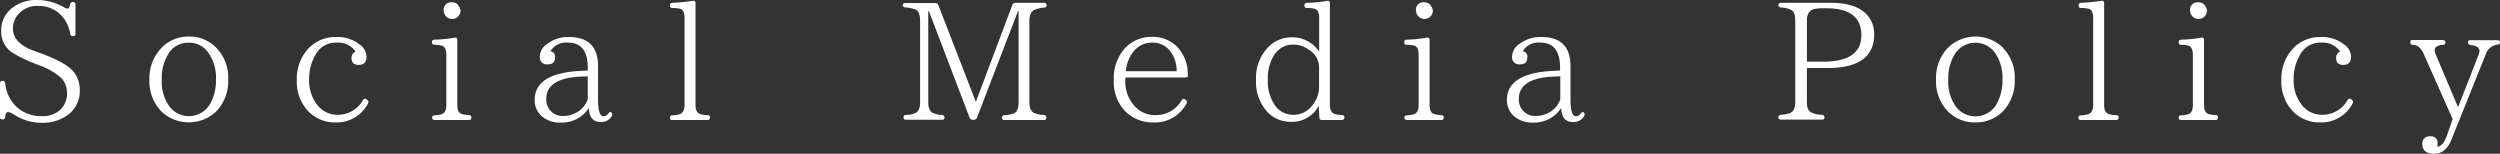
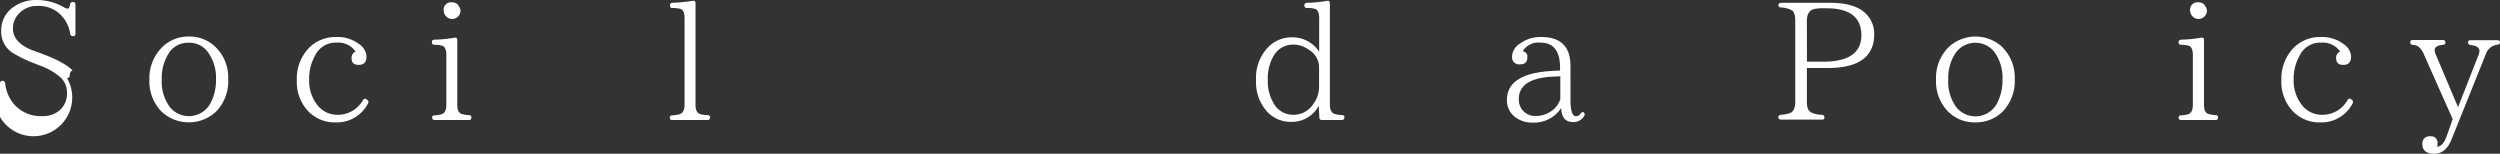
<svg xmlns="http://www.w3.org/2000/svg" viewBox="0 0 479.07 29.46">
  <rect x="0" y="0" width="479.07" height="29.46" fill="#333333" stroke="none" />
  <defs>
    <style>.cls-1{fill:#fff;}</style>
  </defs>
  <title>archtitle_social</title>
  <g id="レイヤー_2" data-name="レイヤー 2">
    <g id="レイヤー_1-2" data-name="レイヤー 1">
-       <path class="cls-1" d="M13.45,6.48A6.58,6.58,0,0,0,11.79,3,5.88,5.88,0,0,0,7.25,1.14a4.71,4.71,0,0,0-3.66,1.5A4.07,4.07,0,0,0,2.48,5.47c0,1.9,1.4,3.33,4.16,4.32l.8.29c3.37,1.2,5.5,2.38,6.48,3.46a5.45,5.45,0,0,1,1.37,3.72,5.63,5.63,0,0,1-2.64,5,8.1,8.1,0,0,1-4.58,1.27,9.66,9.66,0,0,1-5.4-1.59,3,3,0,0,0-1.11-.47c-.32,0-.51.31-.57.92,0,.35-.2.5-.51.5A.42.42,0,0,1,0,22.41V16a.45.45,0,0,1,.48-.51c.28,0,.44.16.51.48A7.26,7.26,0,0,0,2.8,20.09a6.76,6.76,0,0,0,5.27,2.16,4.84,4.84,0,0,0,3.44-1.18,4.26,4.26,0,0,0,1.33-3.33,4.07,4.07,0,0,0-1.14-2.83,13,13,0,0,0-4.33-2.45l-.6-.25A23.91,23.91,0,0,1,2.23,10a4.79,4.79,0,0,1-2-4,5.42,5.42,0,0,1,2.1-4.48A7.43,7.43,0,0,1,7.15,0a10.47,10.47,0,0,1,5.06,1.37,1.69,1.69,0,0,0,.76.28c.22,0,.38-.25.44-.76.07-.32.23-.51.54-.51a.45.45,0,0,1,.51.51V6.45a.42.42,0,0,1-.47.48A.5.5,0,0,1,13.45,6.48Z" />
+       <path class="cls-1" d="M13.45,6.48A6.58,6.58,0,0,0,11.79,3,5.88,5.88,0,0,0,7.25,1.14a4.71,4.71,0,0,0-3.66,1.5A4.07,4.07,0,0,0,2.48,5.47c0,1.9,1.4,3.33,4.16,4.32l.8.29c3.37,1.2,5.5,2.38,6.48,3.46c-.32,0-.51.31-.57.92,0,.35-.2.5-.51.5A.42.42,0,0,1,0,22.41V16a.45.45,0,0,1,.48-.51c.28,0,.44.16.51.48A7.26,7.26,0,0,0,2.8,20.09a6.76,6.76,0,0,0,5.27,2.16,4.84,4.84,0,0,0,3.44-1.18,4.26,4.26,0,0,0,1.33-3.33,4.07,4.07,0,0,0-1.14-2.83,13,13,0,0,0-4.33-2.45l-.6-.25A23.91,23.91,0,0,1,2.23,10a4.79,4.79,0,0,1-2-4,5.42,5.42,0,0,1,2.1-4.48A7.43,7.43,0,0,1,7.15,0a10.47,10.47,0,0,1,5.06,1.37,1.69,1.69,0,0,0,.76.28c.22,0,.38-.25.44-.76.07-.32.23-.51.54-.51a.45.45,0,0,1,.51.51V6.45a.42.42,0,0,1-.47.48A.5.5,0,0,1,13.45,6.48Z" />
      <path class="cls-1" d="M41.44,9.15a8.12,8.12,0,0,1,2.29,6,8.36,8.36,0,0,1-2.29,6.2,7.64,7.64,0,0,1-10.52,0,8.31,8.31,0,0,1-2.29-6.14A8.34,8.34,0,0,1,31,9.12,7.1,7.1,0,0,1,36.17,7,7.09,7.09,0,0,1,41.44,9.15Zm-9.06,1A8.7,8.7,0,0,0,31,15.22a8.16,8.16,0,0,0,1.52,5.25,4.69,4.69,0,0,0,7.82-.7,9.36,9.36,0,0,0,1.05-4.51A8.35,8.35,0,0,0,39.85,10a4.36,4.36,0,0,0-3.68-1.81A4.42,4.42,0,0,0,32.38,10.11Z" />
      <path class="cls-1" d="M70.36,19.13a.49.49,0,0,1,.16.7,6.75,6.75,0,0,1-6.2,3.63,7.06,7.06,0,0,1-5.24-2.13,8.15,8.15,0,0,1-2.2-5.95A8.45,8.45,0,0,1,59.2,9.19a7.12,7.12,0,0,1,5.22-2.1,6.87,6.87,0,0,1,4.45,1.4,3,3,0,0,1,1.36,2.32c0,1.08-.47,1.62-1.46,1.62s-1.4-.42-1.4-1.31a1.23,1.23,0,0,1,.77-1.23,4,4,0,0,0-3.63-1.72,4.35,4.35,0,0,0-4.13,2.48,8.91,8.91,0,0,0-1.14,4.57,7.51,7.51,0,0,0,1.52,4.84A4.84,4.84,0,0,0,64.7,22a5.55,5.55,0,0,0,4.87-2.83c.15-.29.41-.32.69-.13Z" />
      <path class="cls-1" d="M89.87,23H83.32c-.35,0-.5-.16-.5-.48s.15-.41.5-.41a6.68,6.68,0,0,0,1.21-.19c.7-.19,1-.8,1-1.81V10.55c0-1-.25-1.59-.76-1.78a6.12,6.12,0,0,0-1.5-.19c-.35,0-.5-.16-.5-.51s.15-.44.5-.47a24.35,24.35,0,0,0,3.82-.38c.35-.07.54.09.54.44v12.4c0,1,.25,1.52.73,1.74a5.32,5.32,0,0,0,1.46.26c.35,0,.51.16.51.44S90.22,23,89.87,23Zm-2.1-22a1.61,1.61,0,0,1,.48,1.15,1.61,1.61,0,0,1-3.21,0A1.42,1.42,0,0,1,86.63.45,1.53,1.53,0,0,1,87.77.92Z" />
-       <path class="cls-1" d="M117.27,22.19a2.33,2.33,0,0,1-2.1,1.2c-1.5,0-2.26-.85-2.32-2.7a6.18,6.18,0,0,1-5.4,2.8,5.32,5.32,0,0,1-3.5-1.11,4,4,0,0,1-1.49-3.25c0-3.33,2.86-5.21,8.54-5.53l1.63-.09v-.57c0-3.18-1.28-4.77-3.75-4.77a3.53,3.53,0,0,0-3.41,1.65,1,1,0,0,1,.89,1.15c0,.92-.44,1.36-1.39,1.36a1.36,1.36,0,0,1-1.53-1.55,3,3,0,0,1,1.46-2.39A6.57,6.57,0,0,1,109,7.09c3.72,0,5.6,1.84,5.6,5.56V19.1c0,2.13.35,3.18,1.08,3.18a1.06,1.06,0,0,0,.86-.51c.22-.28.38-.38.6-.22A.49.49,0,0,1,117.27,22.19Zm-4.64-7.57-1.34.06c-4.42.2-6.61,1.66-6.61,4.26a3.15,3.15,0,0,0,.92,2.39,3.05,3.05,0,0,0,2.26.89,5.12,5.12,0,0,0,3.34-1.15A4.39,4.39,0,0,0,112.63,19Z" />
      <path class="cls-1" d="M135.57,23h-6.74a.42.42,0,0,1-.47-.48c0-.25.15-.41.47-.41a7.41,7.41,0,0,0,1.27-.19c.7-.16,1.08-.76,1.08-1.81V3.46c0-1-.25-1.52-.73-1.74a6.06,6.06,0,0,0-1.55-.19.44.44,0,0,1-.51-.51.43.43,0,0,1,.47-.48,36.43,36.43,0,0,0,3.88-.38.41.41,0,0,1,.54.44V20.06c0,1,.26,1.55.83,1.78a5.42,5.42,0,0,0,1.46.22c.32,0,.51.16.51.44S135.89,23,135.57,23Z" />
-       <path class="cls-1" d="M200.12,23h-7.63a.45.45,0,0,1-.51-.48c0-.25.19-.41.48-.44a7.12,7.12,0,0,0,1.81-.35c.63-.26.92-1,.92-2.16V2.1h-.1l-7.88,20.47a.55.55,0,0,1-.57.38h-.25a.62.62,0,0,1-.58-.38L178,2.13h-.12V19.55c0,1.08.28,1.78.82,2.06a4.63,4.63,0,0,0,1.81.42.48.48,0,0,1,.48.54c0,.25-.16.38-.51.38h-6.83c-.35,0-.51-.16-.51-.48s.16-.41.48-.44a5.47,5.47,0,0,0,1.78-.35c.63-.29.92-1,.92-2.13V4c0-1.15-.29-1.88-.83-2.16a6.42,6.42,0,0,0-2-.42A.46.46,0,0,1,173,1c0-.25.16-.41.51-.41h5.72a.57.57,0,0,1,.58.38L187,19.52,194,.92a.6.6,0,0,1,.58-.38h5.5c.31,0,.47.19.47.51s-.16.38-.47.41a5.61,5.61,0,0,0-1.82.42c-.63.28-1,1-1,2.12V19.52c0,1.11.29,1.81.83,2.09a5.24,5.24,0,0,0,1.94.42c.31,0,.47.19.47.47A.41.41,0,0,1,200.12,23Z" />
-       <path class="cls-1" d="M227.64,14.56c0,.19-.16.28-.51.28H215.65v.54a6.8,6.8,0,0,0,1.91,5.09,5.18,5.18,0,0,0,3.88,1.59,5.64,5.64,0,0,0,5-2.86.44.44,0,0,1,.7-.13l.06.06a.49.49,0,0,1,.16.7,6.76,6.76,0,0,1-6.29,3.63,7.45,7.45,0,0,1-5.47-2.16,8.08,8.08,0,0,1-2.16-6,8.51,8.51,0,0,1,2.29-6.23,6.88,6.88,0,0,1,5.05-2A6.39,6.39,0,0,1,225.6,9a7.36,7.36,0,0,1,2,5.27Zm-2.17-.92a6,6,0,0,0-1.59-4.26,4.25,4.25,0,0,0-3.14-1.21,4.5,4.5,0,0,0-3.69,1.91,7,7,0,0,0-1.3,3.56Z" />
      <path class="cls-1" d="M257.13,23h-3.79a.45.45,0,0,1-.51-.48l-.12-2.26a5.8,5.8,0,0,1-5.25,3.09,6.16,6.16,0,0,1-4.54-1.84,8.45,8.45,0,0,1-2.23-6.17A8.46,8.46,0,0,1,243,9.06a6.29,6.29,0,0,1,4.52-1.91,6.11,6.11,0,0,1,5.27,2.77V3.5c0-1-.25-1.56-.73-1.78a4.9,4.9,0,0,0-1.59-.19.45.45,0,0,1-.51-.51.46.46,0,0,1,.51-.48A24.74,24.74,0,0,0,254.3.16c.35-.06.54.09.54.48V20c0,1,.28,1.59.86,1.82a5.1,5.1,0,0,0,1.43.22c.31,0,.5.16.5.44S257.44,23,257.13,23Zm-4.36-10.33a3.92,3.92,0,0,0-1.94-3.12,4.92,4.92,0,0,0-3.05-1,4.16,4.16,0,0,0-3.53,1.87,8.27,8.27,0,0,0-1.3,4.86,8.11,8.11,0,0,0,1.49,5.09A4.29,4.29,0,0,0,247.91,22a4.47,4.47,0,0,0,3.75-2.07,5.43,5.43,0,0,0,1.11-3.12Z" />
-       <path class="cls-1" d="M276.19,23h-6.55c-.35,0-.5-.16-.5-.48s.15-.41.5-.41a6.68,6.68,0,0,0,1.21-.19c.7-.19,1-.8,1-1.81V10.55c0-1-.25-1.59-.76-1.78a6.12,6.12,0,0,0-1.5-.19c-.35,0-.5-.16-.5-.51s.15-.44.5-.47a24.35,24.35,0,0,0,3.82-.38c.35-.07.54.09.54.44v12.4c0,1,.25,1.52.73,1.74a5.32,5.32,0,0,0,1.46.26c.35,0,.51.16.51.44S276.54,23,276.19,23Zm-2.1-22a1.61,1.61,0,0,1,.48,1.15,1.61,1.61,0,0,1-3.21,0A1.42,1.42,0,0,1,273,.45,1.53,1.53,0,0,1,274.09.92Z" />
      <path class="cls-1" d="M303.59,22.19a2.33,2.33,0,0,1-2.1,1.2c-1.5,0-2.26-.85-2.32-2.7a6.18,6.18,0,0,1-5.4,2.8,5.32,5.32,0,0,1-3.5-1.11,4,4,0,0,1-1.5-3.25c0-3.33,2.87-5.21,8.55-5.53l1.63-.09v-.57c0-3.18-1.28-4.77-3.75-4.77a3.53,3.53,0,0,0-3.41,1.65,1,1,0,0,1,.89,1.15c0,.92-.44,1.36-1.39,1.36a1.36,1.36,0,0,1-1.53-1.55,3,3,0,0,1,1.46-2.39,6.57,6.57,0,0,1,4.13-1.3c3.72,0,5.6,1.84,5.6,5.56V19.1c0,2.13.35,3.18,1.08,3.18a1.06,1.06,0,0,0,.86-.51c.22-.28.38-.38.6-.22A.49.49,0,0,1,303.59,22.19ZM299,14.62l-1.34.06c-4.42.2-6.61,1.66-6.61,4.26a3.15,3.15,0,0,0,.92,2.39,3.05,3.05,0,0,0,2.26.89,5.12,5.12,0,0,0,3.34-1.15A4.39,4.39,0,0,0,299,19Z" />
      <path class="cls-1" d="M341.34.54h9.44c3.3,0,5.66.79,7,2.32a5.33,5.33,0,0,1,1.37,3.69q0,6.48-8.9,6.48h-4v6.55c0,1.05.29,1.72.89,2a5.06,5.06,0,0,0,2,.42.48.48,0,0,1,.47.54c0,.25-.15.38-.47.38h-7.85a.45.45,0,0,1-.51-.48c0-.25.19-.41.51-.44a7.11,7.11,0,0,0,1.78-.35c.63-.29.95-1,.95-2.1V4c0-1-.19-1.68-.6-2a5,5,0,0,0-2.16-.57.47.47,0,0,1-.48-.47C340.83.7,341,.54,341.34.54Zm4.92,11.28h3.09c4.89,0,7.34-1.68,7.34-5.08s-2.23-5.15-6.61-5.15h-1a6.89,6.89,0,0,0-1.52.16c-.86.25-1.31,1-1.31,2.25Z" />
      <path class="cls-1" d="M383.8,9.15a8.15,8.15,0,0,1,2.28,6,8.4,8.4,0,0,1-2.28,6.2,7.24,7.24,0,0,1-5.28,2.1,7.13,7.13,0,0,1-5.24-2.1A8.27,8.27,0,0,1,371,15.22a8.3,8.3,0,0,1,2.32-6.1,7.56,7.56,0,0,1,10.49,0Zm-9.06,1a8.7,8.7,0,0,0-1.4,5.11,8.22,8.22,0,0,0,1.52,5.25,4.69,4.69,0,0,0,7.82-.7,9.36,9.36,0,0,0,1.05-4.51A8.4,8.4,0,0,0,382.21,10a4.64,4.64,0,0,0-7.47.16Z" />
-       <path class="cls-1" d="M405.5,23h-6.74a.42.42,0,0,1-.47-.48c0-.25.15-.41.47-.41a7.41,7.41,0,0,0,1.27-.19c.7-.16,1.08-.76,1.08-1.81V3.46c0-1-.25-1.52-.73-1.74a6.06,6.06,0,0,0-1.55-.19.44.44,0,0,1-.51-.51.43.43,0,0,1,.47-.48,36.43,36.43,0,0,0,3.88-.38.41.41,0,0,1,.54.44V20.06c0,1,.26,1.55.83,1.78a5.42,5.42,0,0,0,1.46.22c.32,0,.51.16.51.44S405.82,23,405.5,23Z" />
      <path class="cls-1" d="M424.54,23H418c-.35,0-.51-.16-.51-.48s.16-.41.51-.41a6.83,6.83,0,0,0,1.21-.19c.7-.19,1-.8,1-1.81V10.55c0-1-.25-1.59-.76-1.78A5.94,5.94,0,0,0,418,8.58a.44.44,0,0,1-.51-.51c0-.28.16-.44.51-.47a24.34,24.34,0,0,0,3.81-.38c.35-.07.54.09.54.44v12.4c0,1,.26,1.52.73,1.74a5.4,5.4,0,0,0,1.47.26c.35,0,.5.16.5.44S424.89,23,424.54,23Zm-2.1-22a1.6,1.6,0,0,1,.47,1.15,1.61,1.61,0,0,1-3.21,0A1.42,1.42,0,0,1,421.29.45,1.55,1.55,0,0,1,422.44.92Z" />
      <path class="cls-1" d="M450.66,19.13a.49.49,0,0,1,.16.7,6.75,6.75,0,0,1-6.2,3.63,7.06,7.06,0,0,1-5.24-2.13,8.11,8.11,0,0,1-2.2-5.95,8.45,8.45,0,0,1,2.32-6.19,7.12,7.12,0,0,1,5.22-2.1,6.84,6.84,0,0,1,4.44,1.4,3,3,0,0,1,1.37,2.32c0,1.08-.47,1.62-1.46,1.62s-1.4-.42-1.4-1.31a1.23,1.23,0,0,1,.76-1.23,4,4,0,0,0-3.62-1.72,4.35,4.35,0,0,0-4.13,2.48,8.91,8.91,0,0,0-1.15,4.57,7.52,7.52,0,0,0,1.53,4.84A4.84,4.84,0,0,0,445,22a5.53,5.53,0,0,0,4.86-2.83.43.43,0,0,1,.7-.13Z" />
      <path class="cls-1" d="M478.59,8.55a2.72,2.72,0,0,0-2.22,1.78L469.79,26.7c-.73,1.84-1.85,2.76-3.31,2.76s-2.29-.6-2.29-1.81a1.35,1.35,0,0,1,1.53-1.52,1.2,1.2,0,0,1,1.37,1.36.93.93,0,0,1,0,.32l-.07.29c.73,0,1.34-.7,1.81-1.94L470,22.82l-5.4-12.14A4.44,4.44,0,0,0,463.53,9a2.15,2.15,0,0,0-1.18-.41.47.47,0,0,1-.48-.51c0-.28.16-.41.51-.41h5.72c.35,0,.51.16.51.48s-.16.41-.51.44c-1,.1-1.55.45-1.55,1a2.57,2.57,0,0,0,.25.95l4.23,10,3.88-9.89a2.52,2.52,0,0,0,.22-.89c0-.66-.57-1-1.69-1.14a.5.5,0,0,1-.5-.51c0-.28.19-.41.5-.41h5.12c.35,0,.51.16.51.41A.46.46,0,0,1,478.59,8.55Z" />
    </g>
  </g>
</svg>